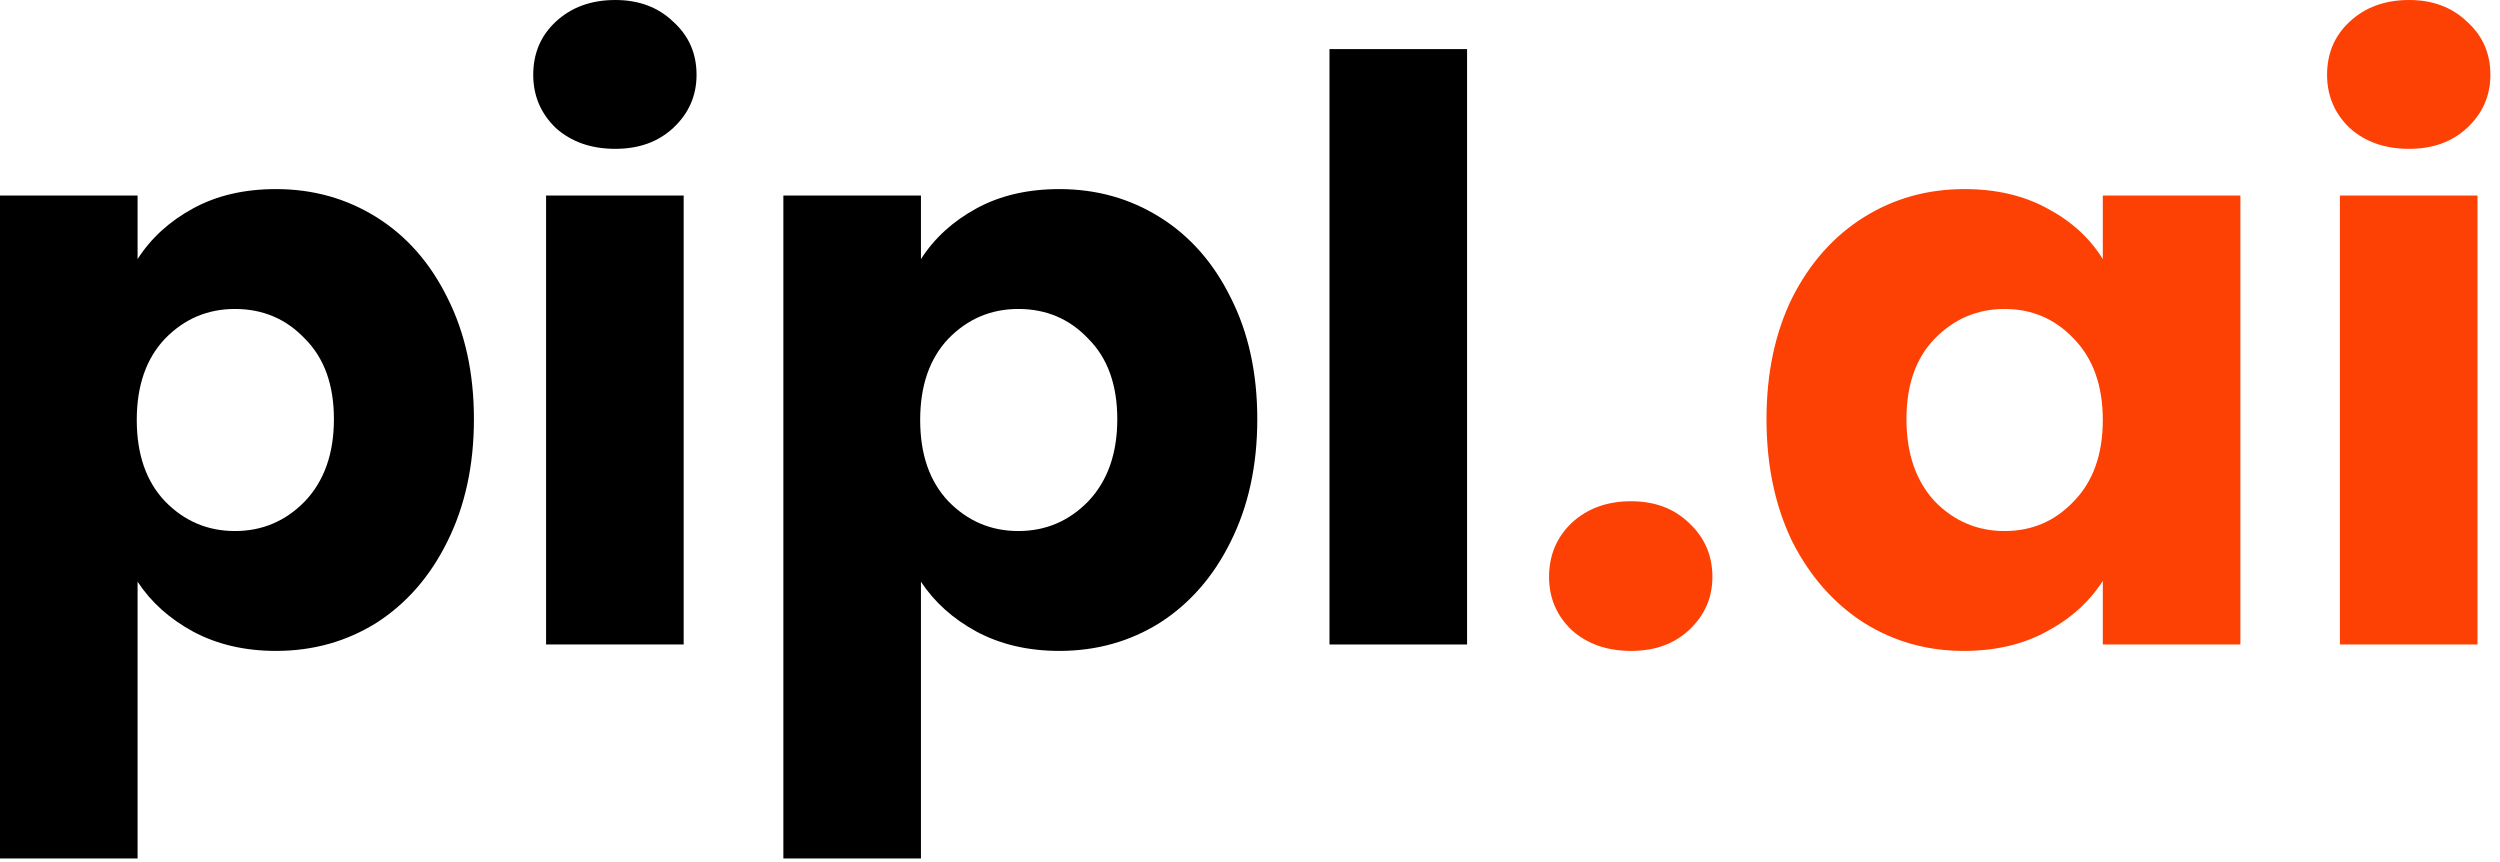
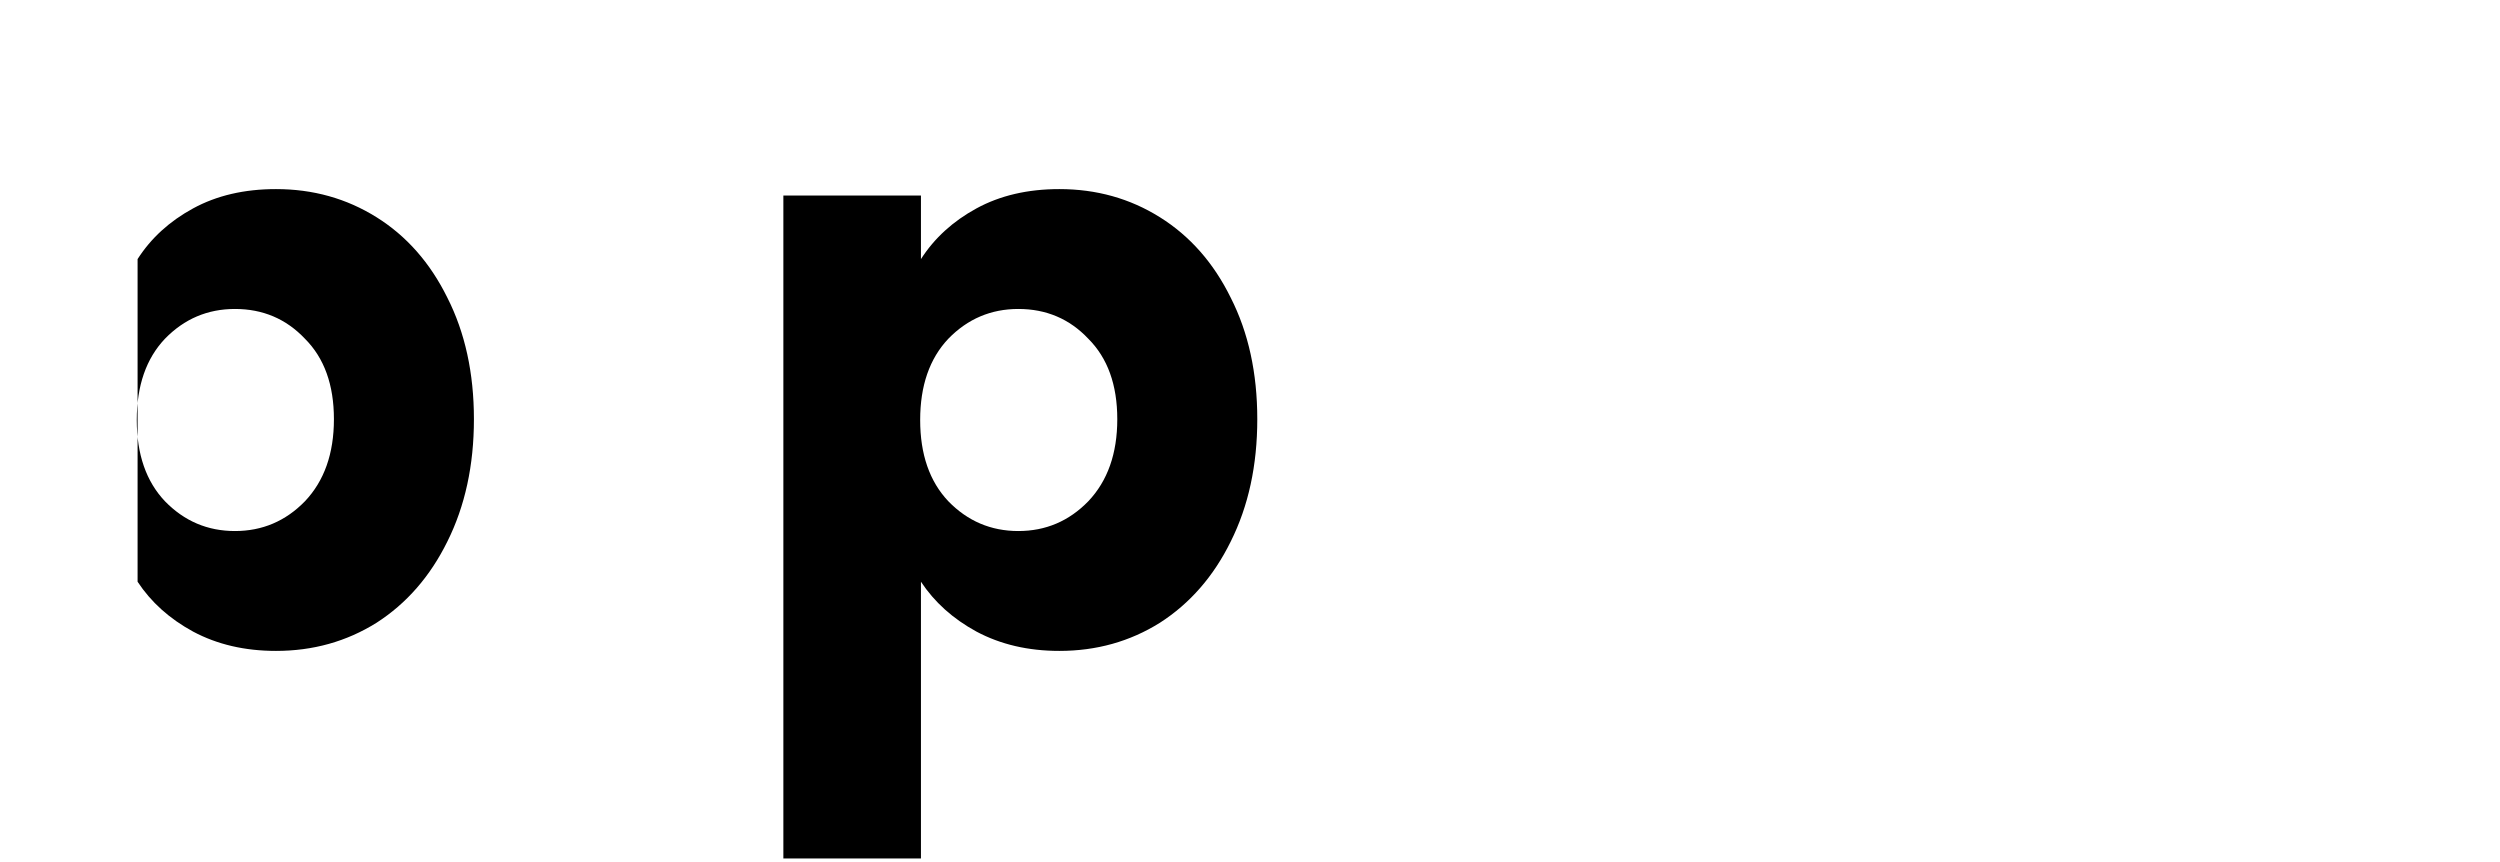
<svg xmlns="http://www.w3.org/2000/svg" width="58" height="20" viewBox="0 0 58 20" fill="none">
-   <path d="M3.192 6.011C3.503 5.525 3.932 5.133 4.48 4.835C5.028 4.536 5.668 4.387 6.403 4.387C7.261 4.387 8.039 4.604 8.736 5.04C9.433 5.476 9.98 6.098 10.379 6.907C10.789 7.716 10.995 8.655 10.995 9.725C10.995 10.796 10.789 11.741 10.379 12.563C9.98 13.372 9.433 14 8.736 14.448C8.039 14.884 7.261 15.101 6.403 15.101C5.681 15.101 5.04 14.952 4.48 14.653C3.932 14.355 3.503 13.969 3.192 13.496V19.917H0V4.536H3.192V6.011ZM7.747 9.725C7.747 8.929 7.523 8.307 7.075 7.859C6.639 7.398 6.098 7.168 5.451 7.168C4.816 7.168 4.275 7.398 3.827 7.859C3.391 8.319 3.173 8.948 3.173 9.744C3.173 10.54 3.391 11.169 3.827 11.629C4.275 12.09 4.816 12.32 5.451 12.32C6.085 12.32 6.627 12.09 7.075 11.629C7.523 11.156 7.747 10.522 7.747 9.725Z" fill="black" />
-   <path d="M14.275 3.453C13.715 3.453 13.254 3.292 12.893 2.968C12.545 2.632 12.371 2.221 12.371 1.736C12.371 1.238 12.545 0.828 12.893 0.504C13.254 0.168 13.715 0 14.275 0C14.822 0 15.27 0.168 15.619 0.504C15.979 0.828 16.16 1.238 16.16 1.736C16.16 2.221 15.979 2.632 15.619 2.968C15.27 3.292 14.822 3.453 14.275 3.453ZM15.861 4.536V14.952H12.669V4.536H15.861Z" fill="black" />
+   <path d="M3.192 6.011C3.503 5.525 3.932 5.133 4.48 4.835C5.028 4.536 5.668 4.387 6.403 4.387C7.261 4.387 8.039 4.604 8.736 5.04C9.433 5.476 9.98 6.098 10.379 6.907C10.789 7.716 10.995 8.655 10.995 9.725C10.995 10.796 10.789 11.741 10.379 12.563C9.98 13.372 9.433 14 8.736 14.448C8.039 14.884 7.261 15.101 6.403 15.101C5.681 15.101 5.04 14.952 4.48 14.653C3.932 14.355 3.503 13.969 3.192 13.496V19.917H0H3.192V6.011ZM7.747 9.725C7.747 8.929 7.523 8.307 7.075 7.859C6.639 7.398 6.098 7.168 5.451 7.168C4.816 7.168 4.275 7.398 3.827 7.859C3.391 8.319 3.173 8.948 3.173 9.744C3.173 10.54 3.391 11.169 3.827 11.629C4.275 12.09 4.816 12.32 5.451 12.32C6.085 12.32 6.627 12.09 7.075 11.629C7.523 11.156 7.747 10.522 7.747 9.725Z" fill="black" />
  <path d="M21.366 6.011C21.678 5.525 22.107 5.133 22.654 4.835C23.202 4.536 23.843 4.387 24.577 4.387C25.436 4.387 26.214 4.604 26.91 5.04C27.607 5.476 28.155 6.098 28.553 6.907C28.964 7.716 29.169 8.655 29.169 9.725C29.169 10.796 28.964 11.741 28.553 12.563C28.155 13.372 27.607 14 26.91 14.448C26.214 14.884 25.436 15.101 24.577 15.101C23.855 15.101 23.215 14.952 22.654 14.653C22.107 14.355 21.678 13.969 21.366 13.496V19.917H18.174V4.536H21.366V6.011ZM25.921 9.725C25.921 8.929 25.697 8.307 25.249 7.859C24.814 7.398 24.272 7.168 23.625 7.168C22.991 7.168 22.449 7.398 22.001 7.859C21.566 8.319 21.348 8.948 21.348 9.744C21.348 10.54 21.566 11.169 22.001 11.629C22.449 12.09 22.991 12.32 23.625 12.32C24.26 12.32 24.801 12.09 25.249 11.629C25.697 11.156 25.921 10.522 25.921 9.725Z" fill="black" />
-   <path d="M34.036 1.139V14.952H30.844V1.139H34.036Z" fill="black" />
-   <path d="M37.842 15.101C37.282 15.101 36.822 14.94 36.461 14.616C36.112 14.28 35.938 13.869 35.938 13.384C35.938 12.886 36.112 12.469 36.461 12.133C36.822 11.797 37.282 11.629 37.842 11.629C38.39 11.629 38.838 11.797 39.186 12.133C39.547 12.469 39.728 12.886 39.728 13.384C39.728 13.869 39.547 14.28 39.186 14.616C38.838 14.94 38.39 15.101 37.842 15.101Z" fill="#FD4004" />
-   <path d="M40.983 9.725C40.983 8.655 41.182 7.716 41.58 6.907C41.99 6.098 42.544 5.476 43.241 5.04C43.938 4.604 44.716 4.387 45.575 4.387C46.309 4.387 46.95 4.536 47.497 4.835C48.057 5.133 48.486 5.525 48.785 6.011V4.536H51.977V14.952H48.785V13.477C48.474 13.963 48.038 14.355 47.478 14.653C46.931 14.952 46.29 15.101 45.556 15.101C44.71 15.101 43.938 14.884 43.241 14.448C42.544 14 41.99 13.372 41.58 12.563C41.182 11.741 40.983 10.796 40.983 9.725ZM48.785 9.744C48.785 8.948 48.561 8.319 48.113 7.859C47.678 7.398 47.142 7.168 46.508 7.168C45.873 7.168 45.332 7.398 44.884 7.859C44.448 8.307 44.23 8.929 44.23 9.725C44.23 10.522 44.448 11.156 44.884 11.629C45.332 12.09 45.873 12.32 46.508 12.32C47.142 12.32 47.678 12.09 48.113 11.629C48.561 11.169 48.785 10.54 48.785 9.744Z" fill="#FD4004" />
-   <path d="M55.892 3.453C55.332 3.453 54.871 3.292 54.511 2.968C54.162 2.632 53.988 2.221 53.988 1.736C53.988 1.238 54.162 0.828 54.511 0.504C54.871 0.168 55.332 0 55.892 0C56.439 0 56.887 0.168 57.236 0.504C57.597 0.828 57.777 1.238 57.777 1.736C57.777 2.221 57.597 2.632 57.236 2.968C56.887 3.292 56.439 3.453 55.892 3.453ZM57.478 4.536V14.952H54.286V4.536H57.478Z" fill="#FD4004" />
</svg>